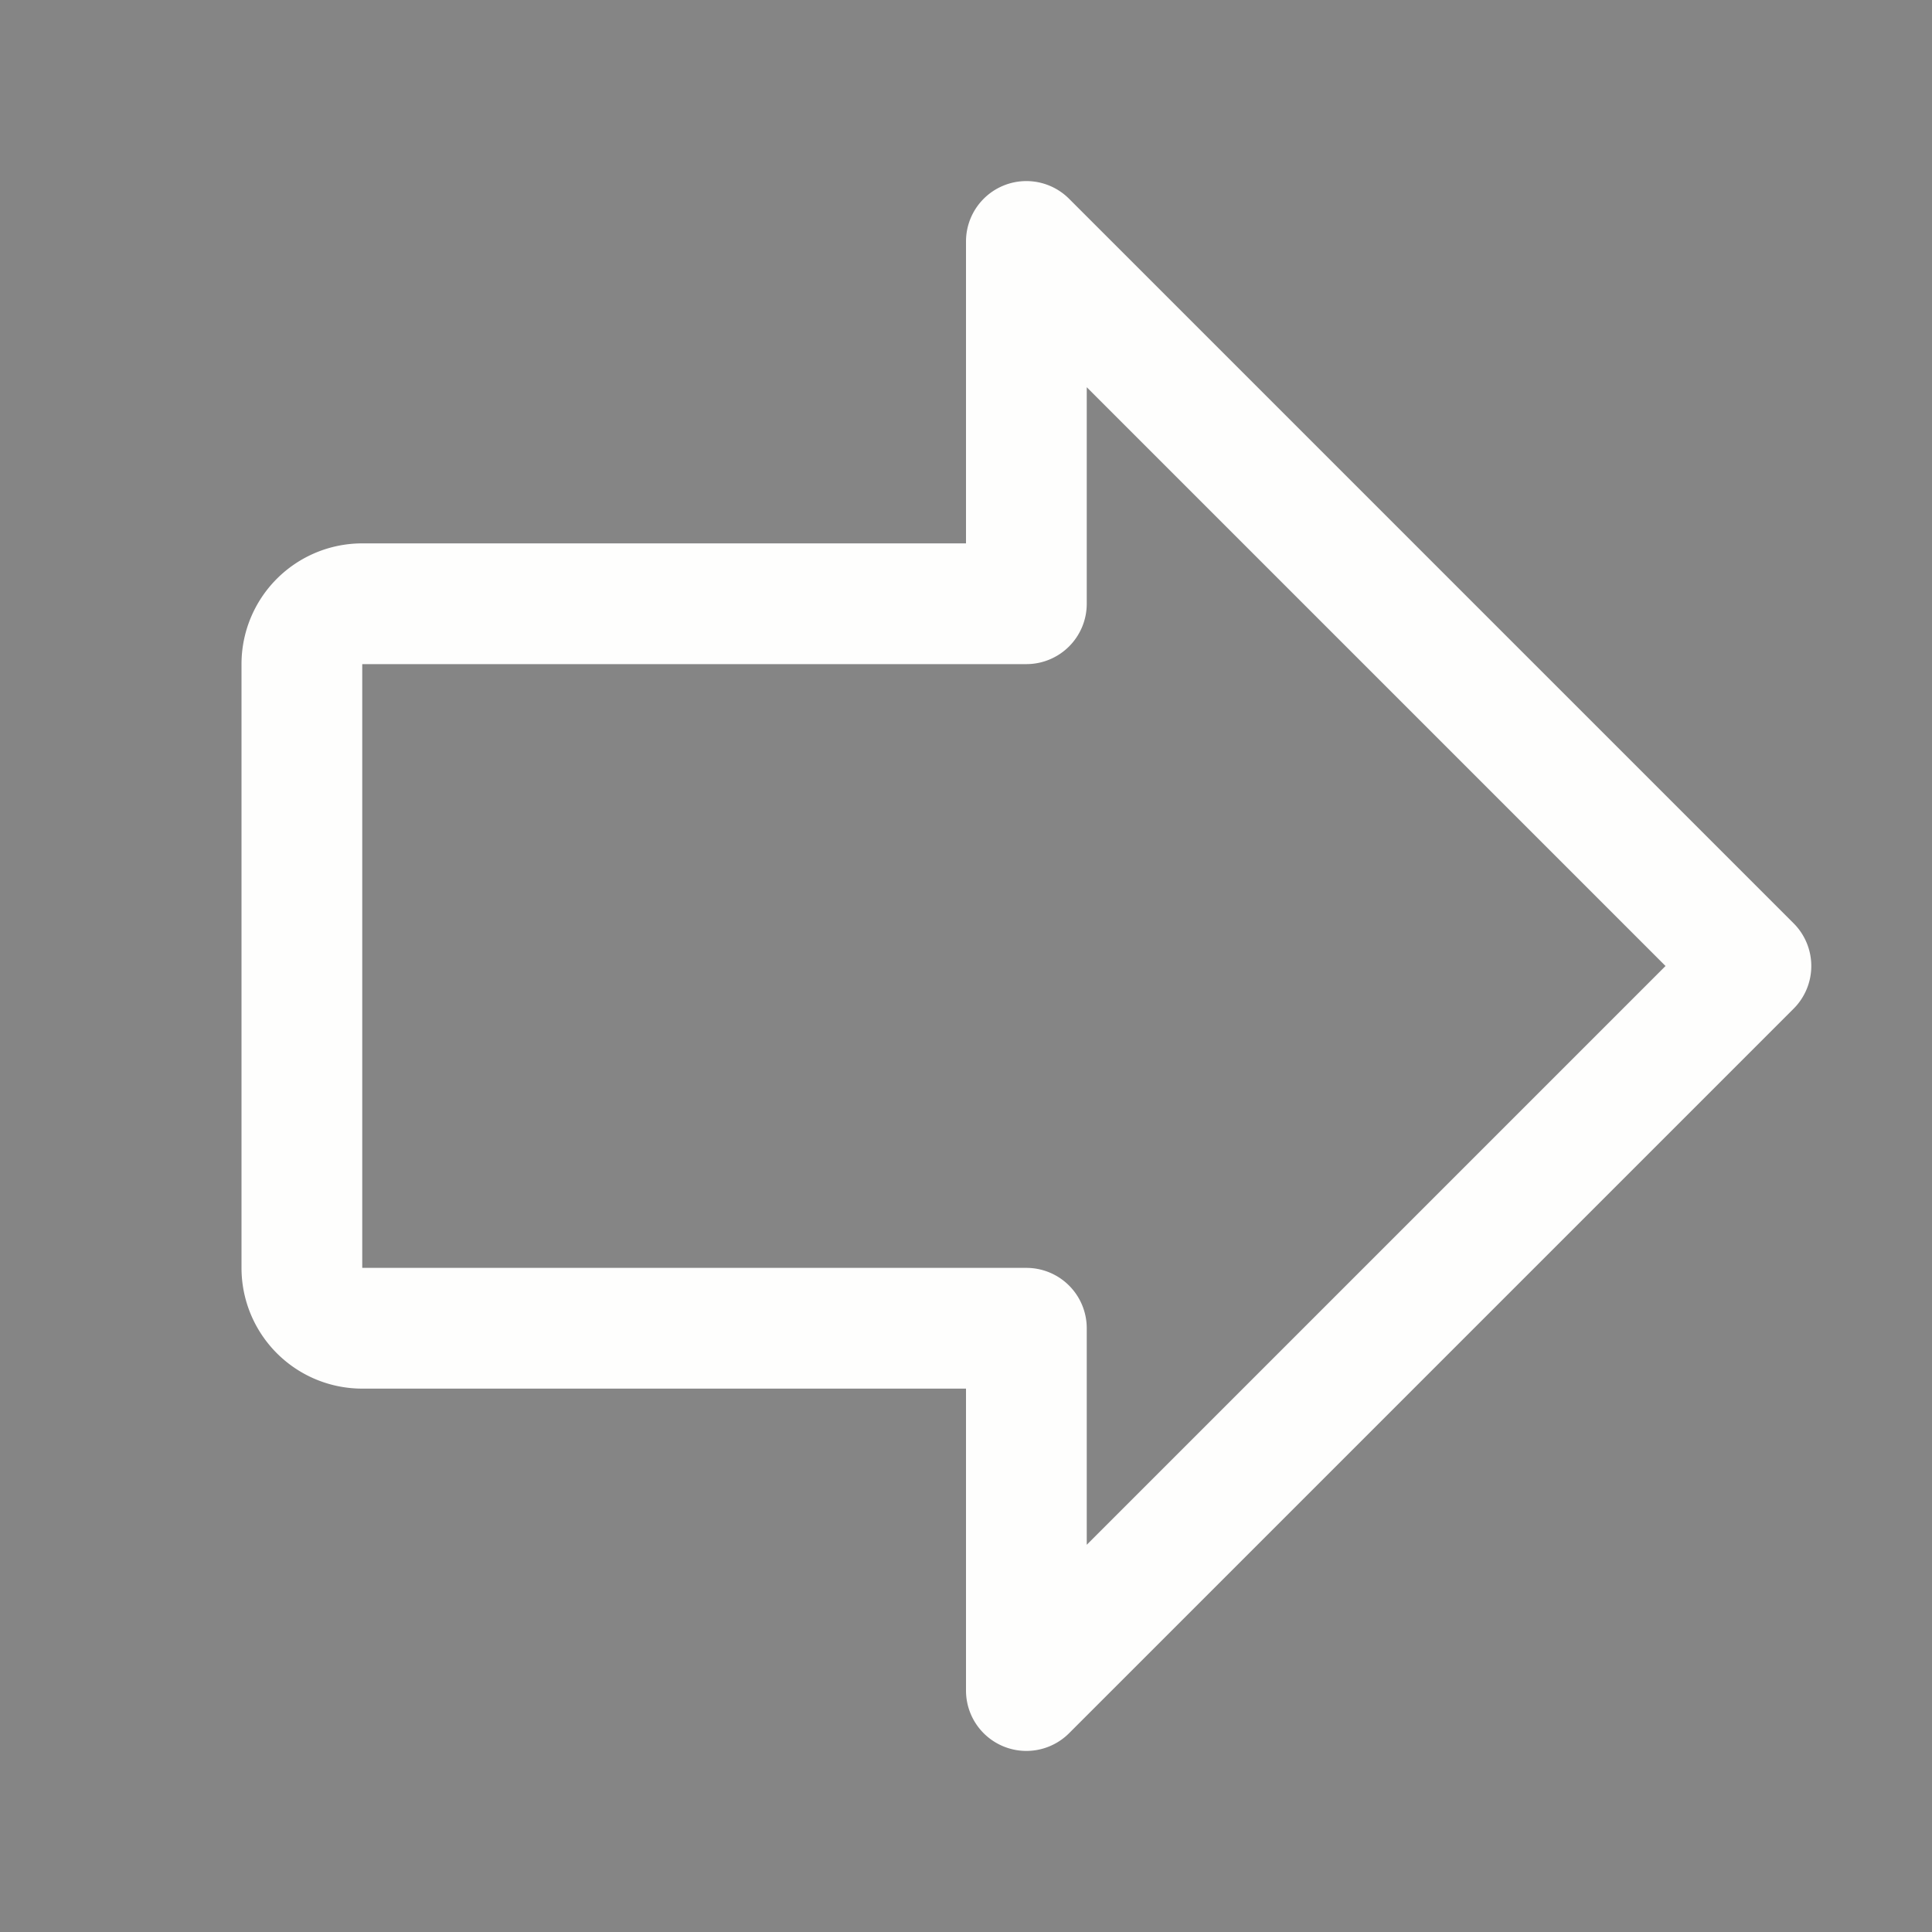
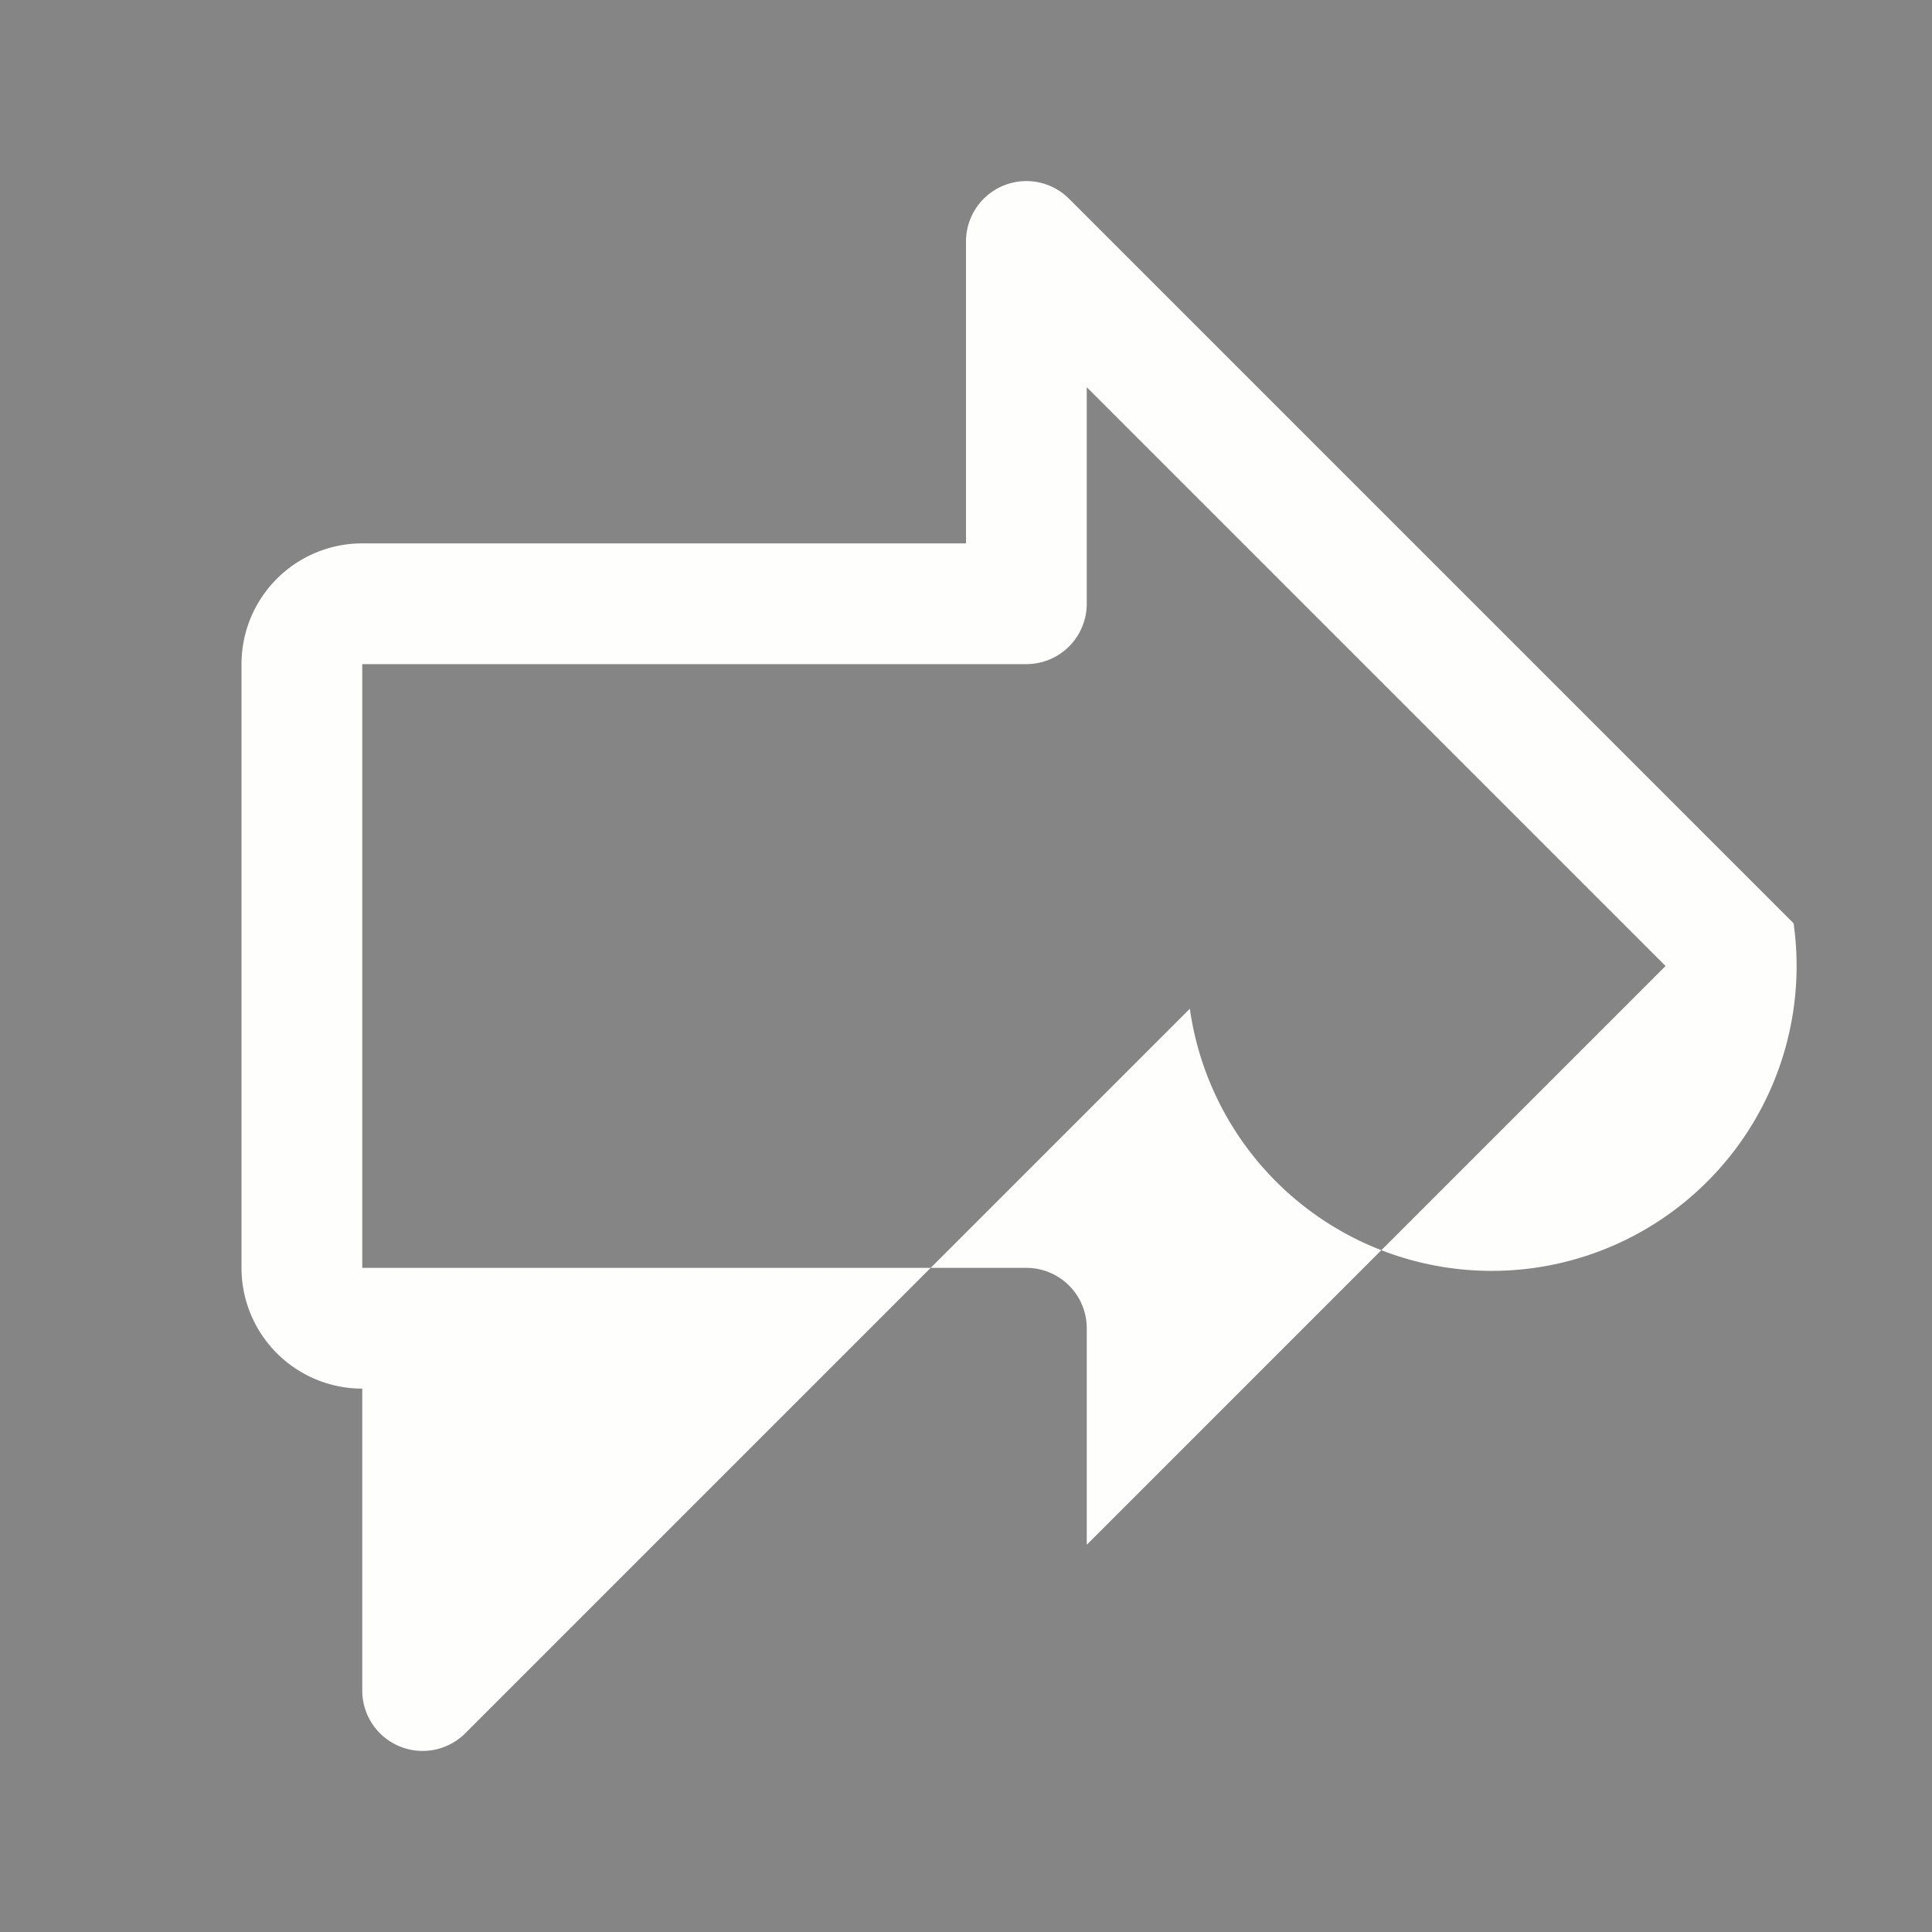
<svg xmlns="http://www.w3.org/2000/svg" width="32" height="32" fill="#fdfdfc" viewBox="0 0 256 256" opacity="0.6">
  <rect x="0" y="0" width="256" height="256" fill="#333333" stroke="none" />
-   <path d="M237.66,122.34l-96-96A8,8,0,0,0,128,32V72H48A16,16,0,0,0,32,88v80a16,16,0,0,0,16,16h80v40a8,8,0,0,0,13.66,5.66l96-96A8,8,0,0,0,237.66,122.34ZM144,204.69V176a8,8,0,0,0-8-8H48V88h88a8,8,0,0,0,8-8V51.31L220.69,128Z" />
+   <path d="M237.66,122.34l-96-96A8,8,0,0,0,128,32V72H48A16,16,0,0,0,32,88v80a16,16,0,0,0,16,16v40a8,8,0,0,0,13.66,5.66l96-96A8,8,0,0,0,237.66,122.34ZM144,204.69V176a8,8,0,0,0-8-8H48V88h88a8,8,0,0,0,8-8V51.31L220.69,128Z" />
</svg>